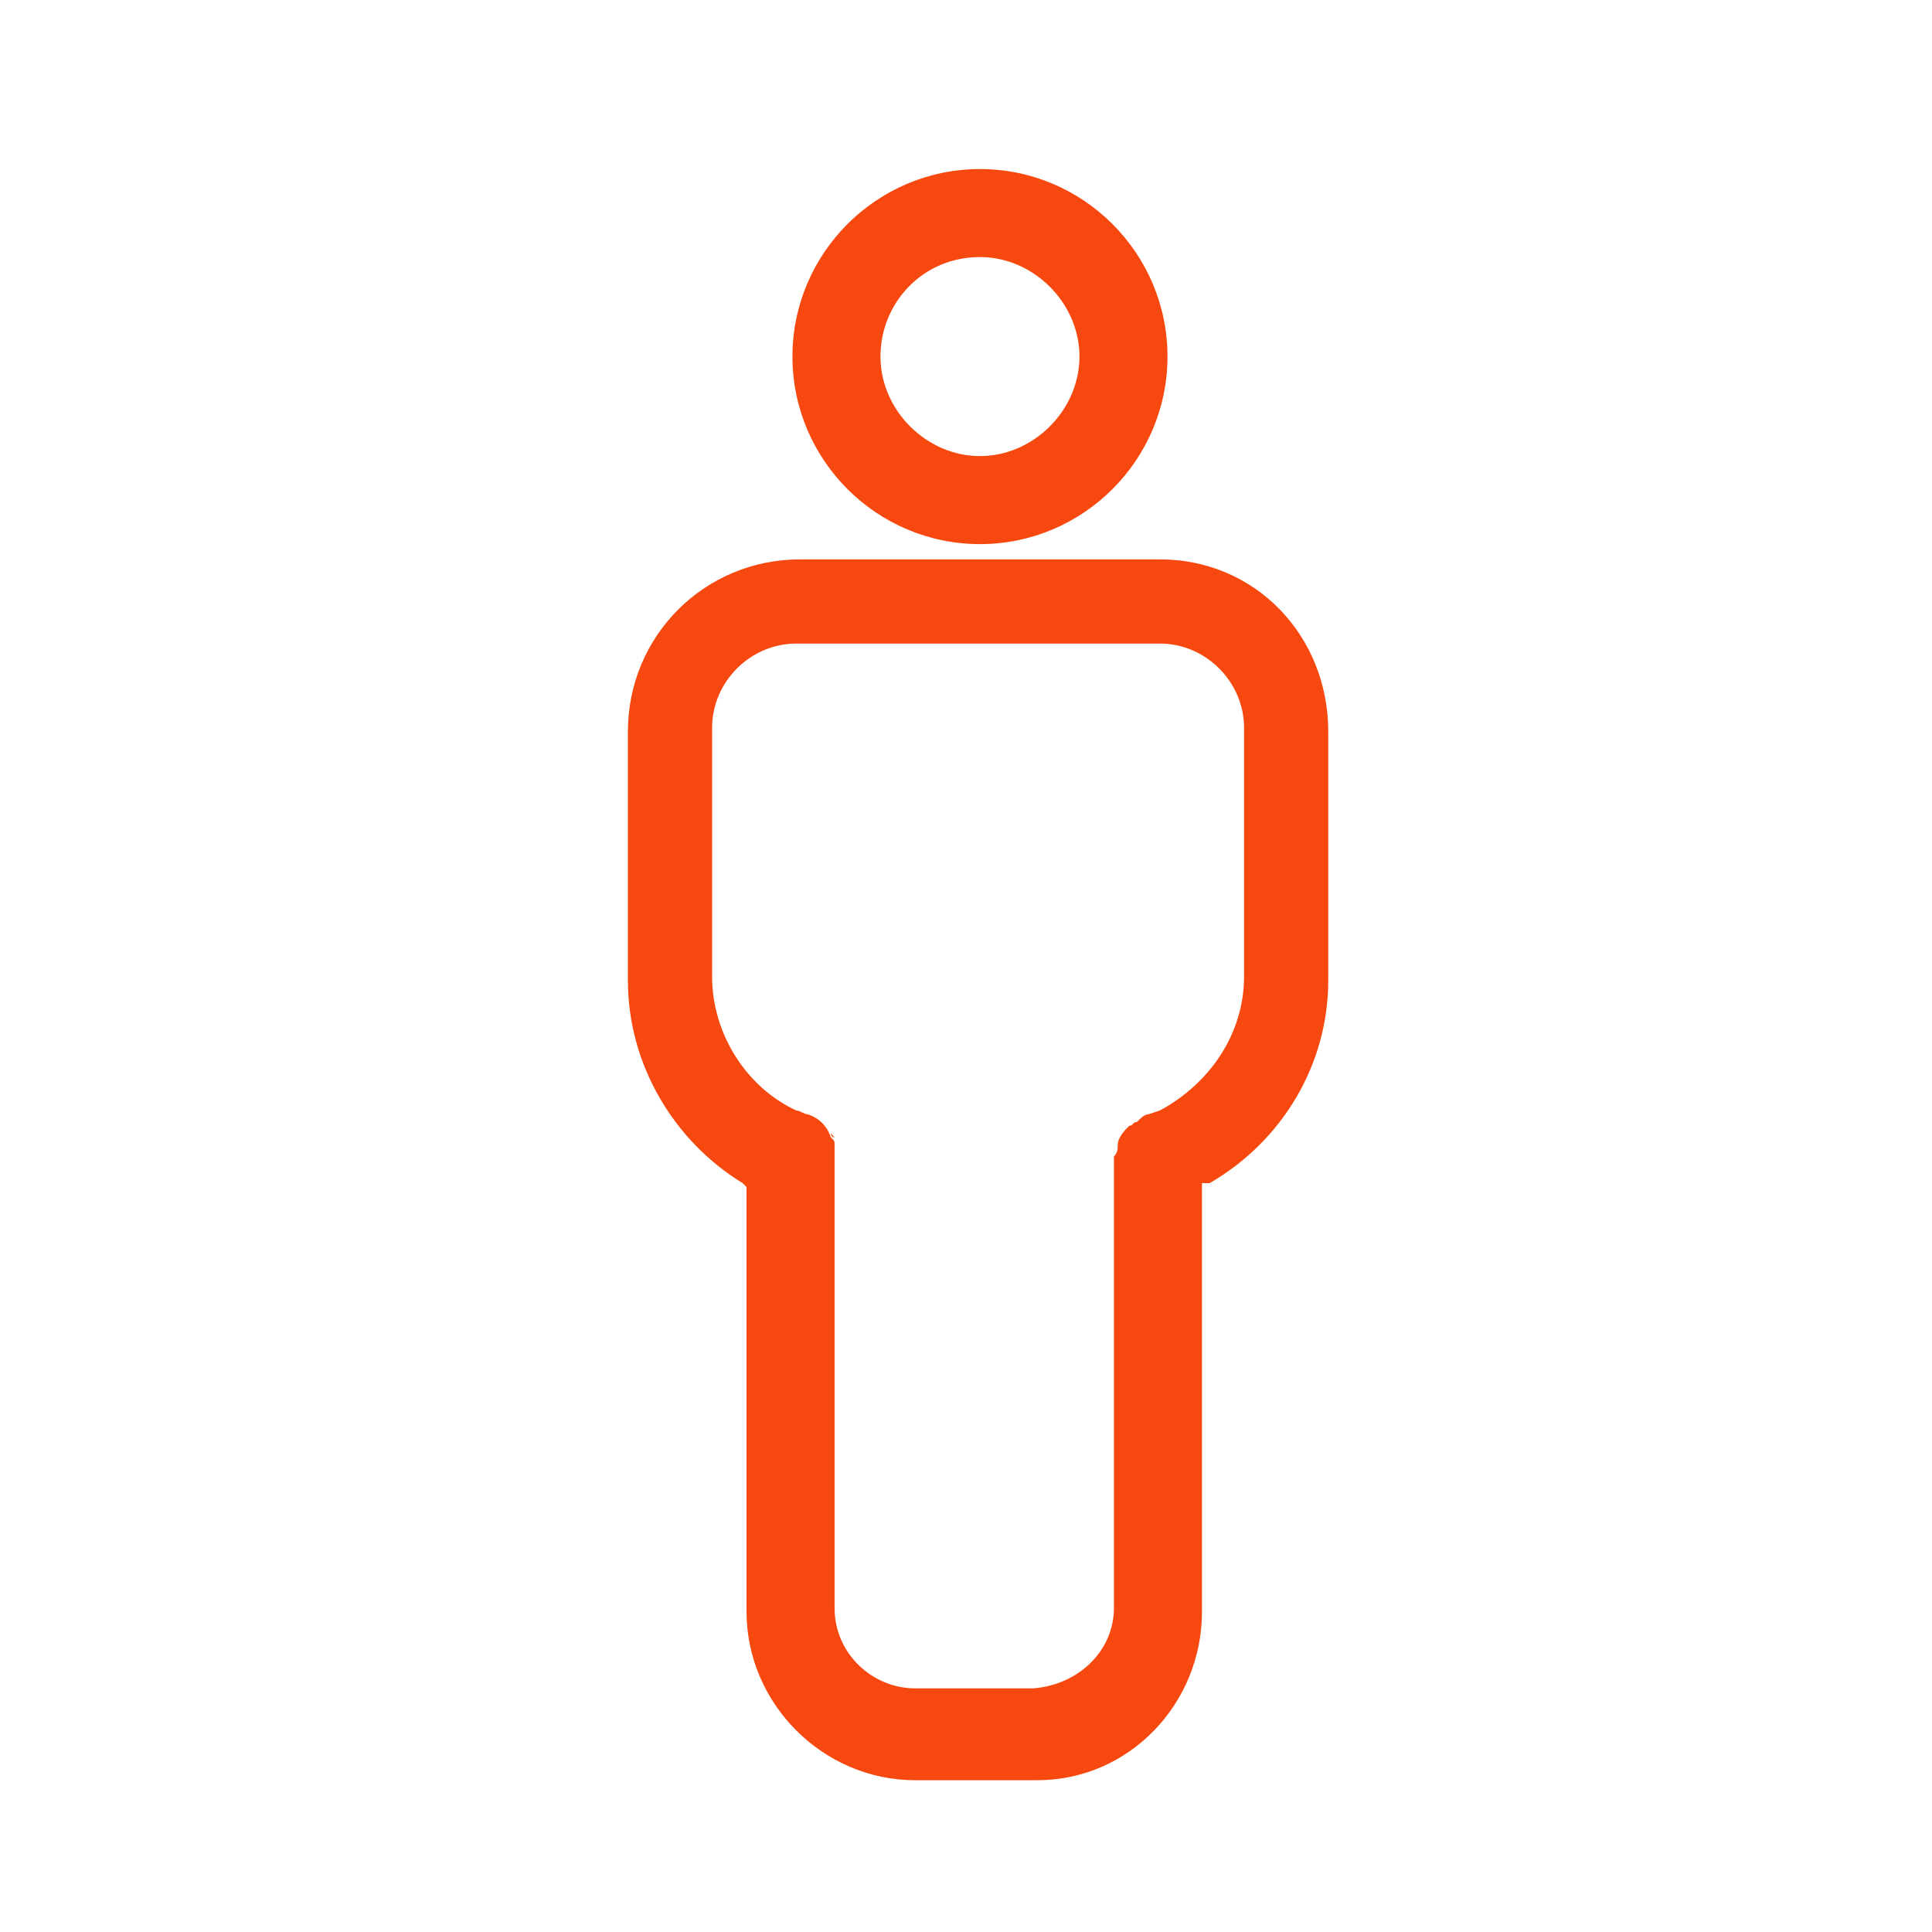
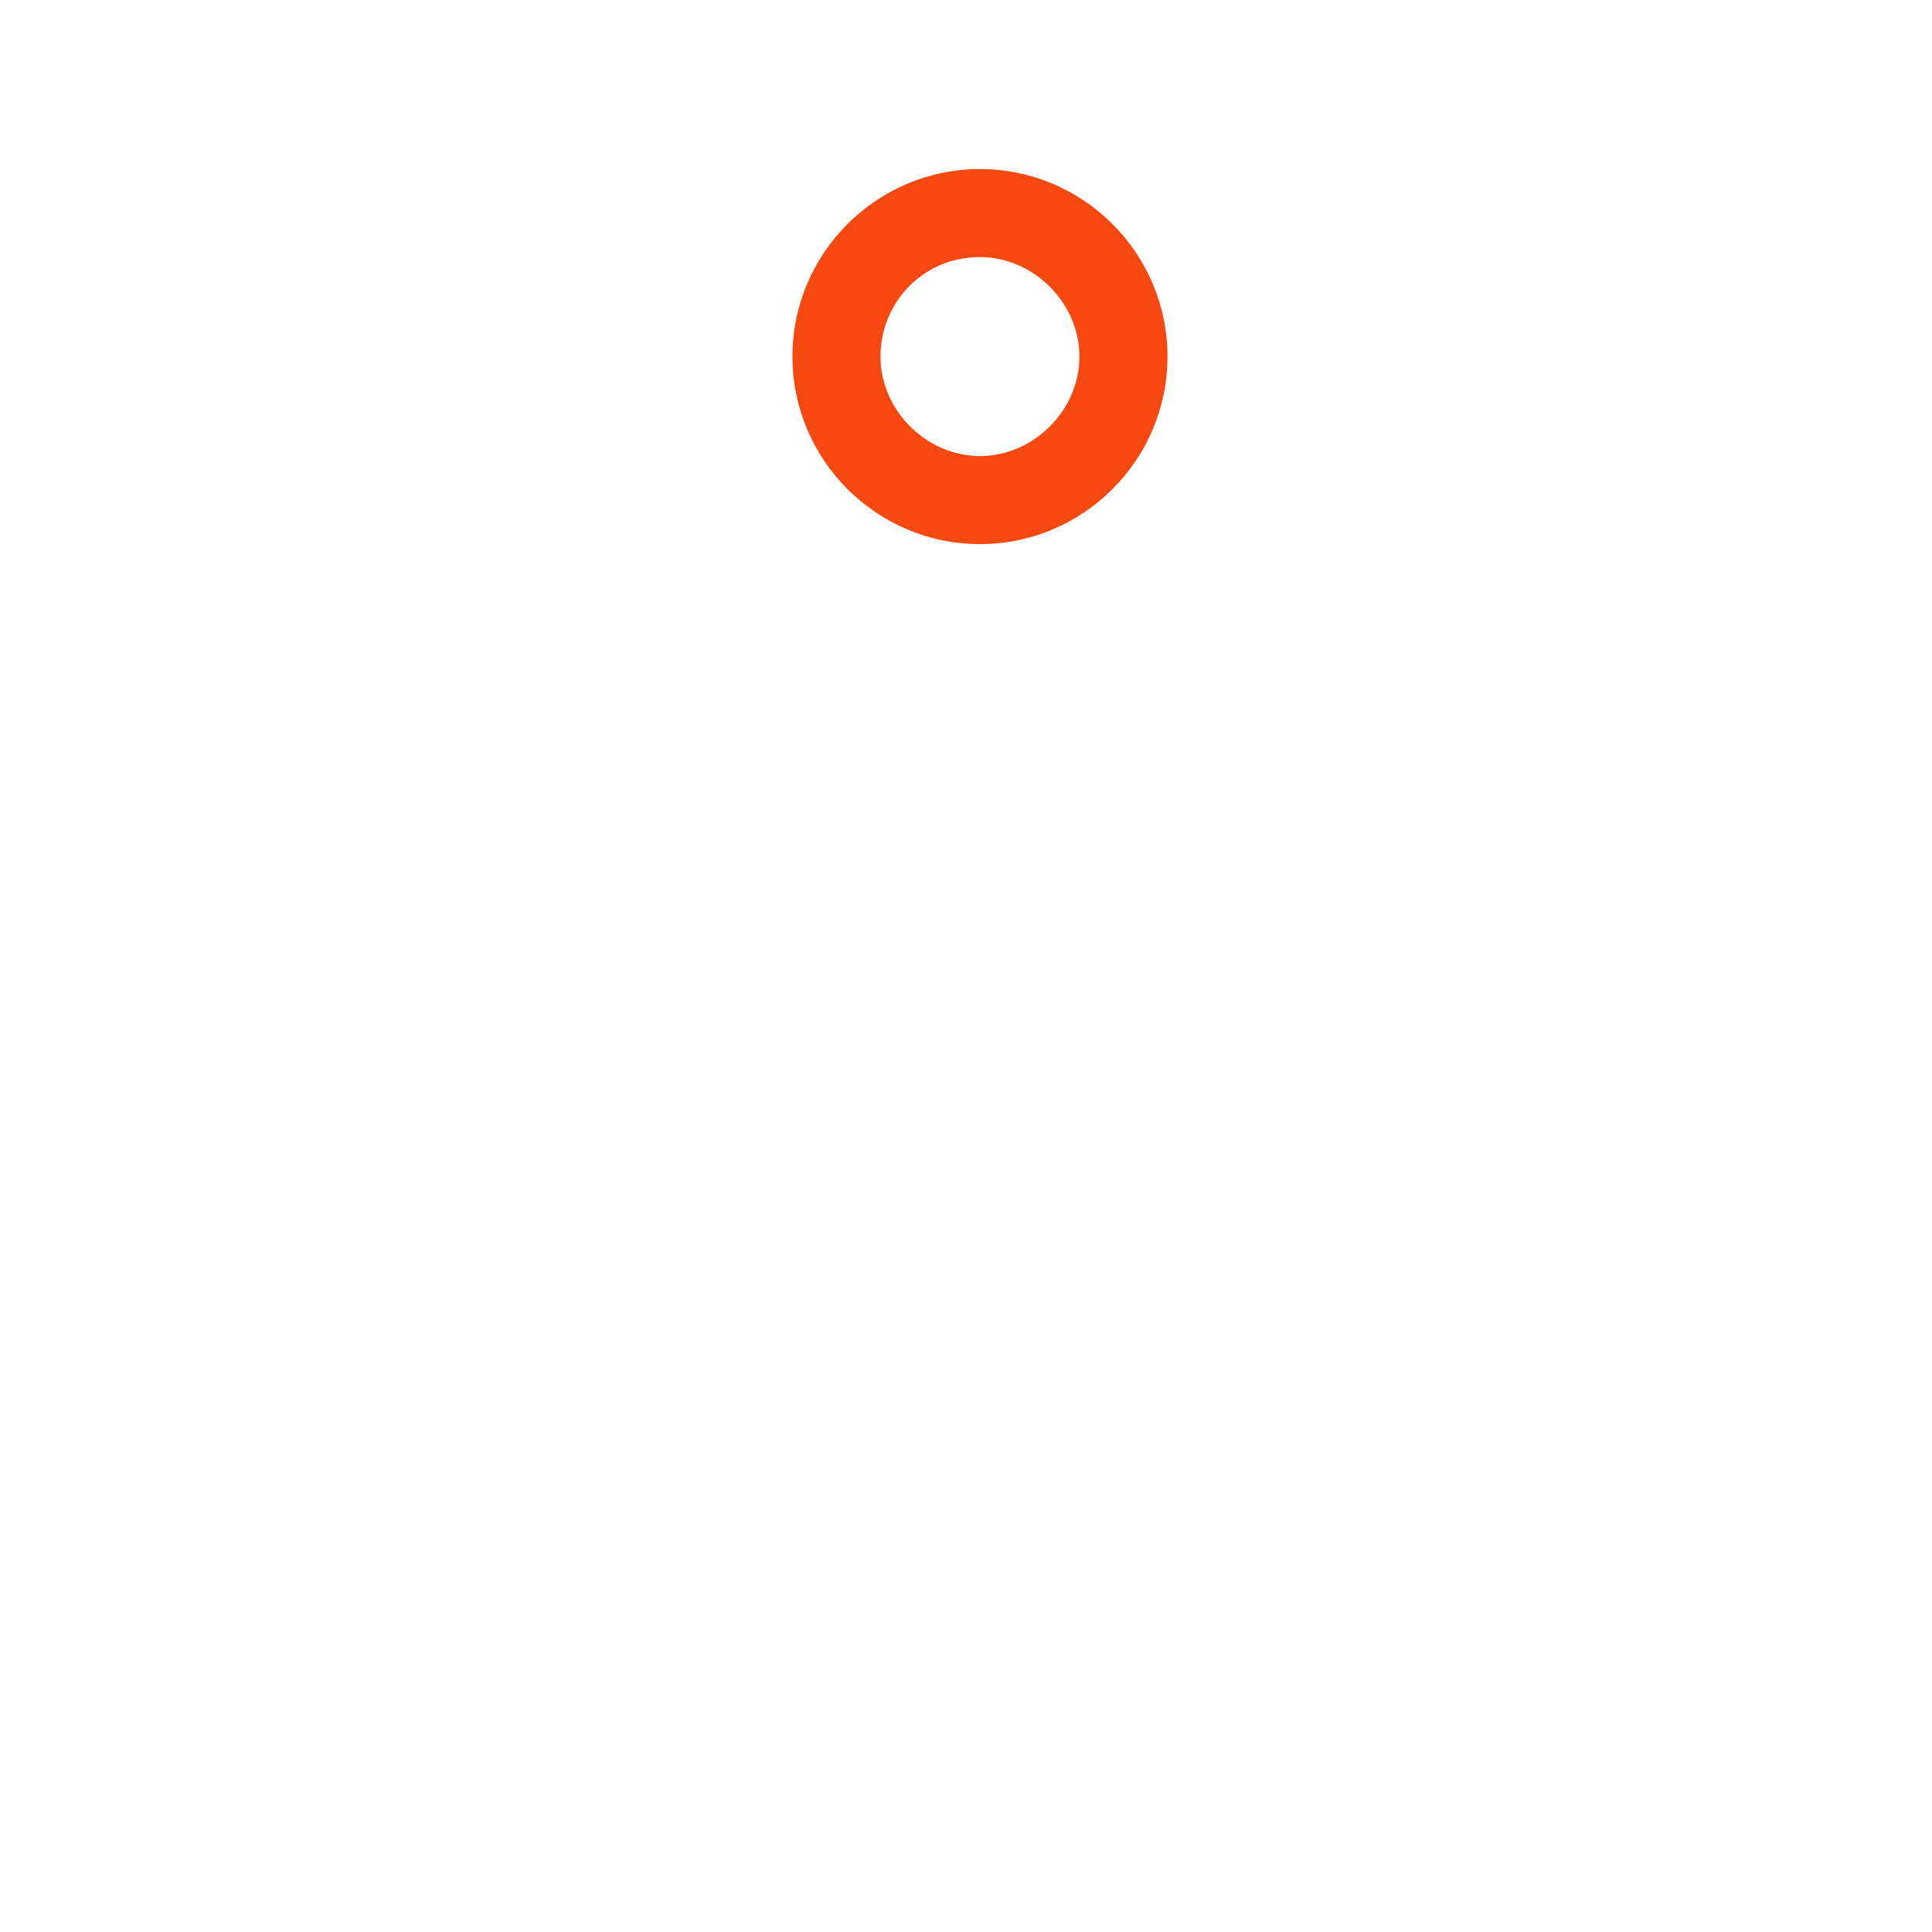
<svg xmlns="http://www.w3.org/2000/svg" width="100" height="100" viewBox="0 0 100 100" fill="none">
  <path d="M50.723 28.163C56.071 28.163 60.429 23.805 60.429 18.456C60.429 13.108 56.071 8.75 50.723 8.75C45.374 8.75 41.017 13.108 41.017 18.456C41.017 23.805 45.374 28.163 50.723 28.163ZM50.723 13.306C53.496 13.306 55.873 15.683 55.873 18.456C55.873 21.23 53.496 23.607 50.723 23.607C47.95 23.607 45.573 21.23 45.573 18.456C45.573 15.683 47.752 13.306 50.723 13.306Z" fill="#F7480F" />
-   <path d="M60.034 28.953H41.414C36.462 28.953 32.5 32.915 32.5 37.867V50.743C32.5 55.101 34.877 59.062 38.443 61.241L38.641 61.44C38.641 61.44 38.641 61.638 38.641 61.836V83.427C38.641 88.181 42.602 92.143 47.357 92.143H53.695C58.45 92.143 62.213 88.181 62.213 83.427V62.826V61.241H62.411H62.609C66.373 59.062 68.75 55.101 68.75 50.743V37.867C68.75 32.915 64.986 28.953 60.034 28.953ZM42.999 58.666C43.197 58.864 43.197 58.864 43.197 58.864C42.999 58.864 42.999 58.666 42.999 58.666ZM43.197 58.864C43.197 59.062 43.197 59.062 43.197 58.864V58.864ZM43.197 58.864C43.197 59.062 43.197 59.062 43.197 58.864C43.197 59.062 43.197 59.062 43.197 58.864ZM43.395 59.657C43.395 59.459 43.395 59.459 43.395 59.261C43.395 59.459 43.395 59.459 43.395 59.657ZM64.392 50.545C64.392 53.516 62.609 56.091 60.034 57.478L59.44 57.676C59.242 57.676 59.044 57.874 58.846 58.072C58.648 58.072 58.648 58.27 58.45 58.27C58.251 58.468 57.855 58.864 57.855 59.261C57.855 59.459 57.855 59.657 57.657 59.855C57.657 60.053 57.657 60.251 57.657 60.449V63.024V83.229C57.657 85.408 55.874 87.191 53.497 87.389H47.357C45.178 87.389 43.197 85.606 43.197 83.229V60.449C43.197 60.251 43.197 59.855 43.197 59.657C43.197 59.459 43.197 59.459 43.197 59.261C43.197 59.062 43.197 59.062 42.999 58.864C42.8 58.27 42.404 57.874 41.81 57.676C41.612 57.676 41.414 57.478 41.216 57.478C38.641 56.289 36.858 53.516 36.858 50.545V37.669C36.858 35.292 38.839 33.311 41.216 33.311H60.034C62.411 33.311 64.392 35.292 64.392 37.669V50.545Z" fill="#F7480F" />
</svg>